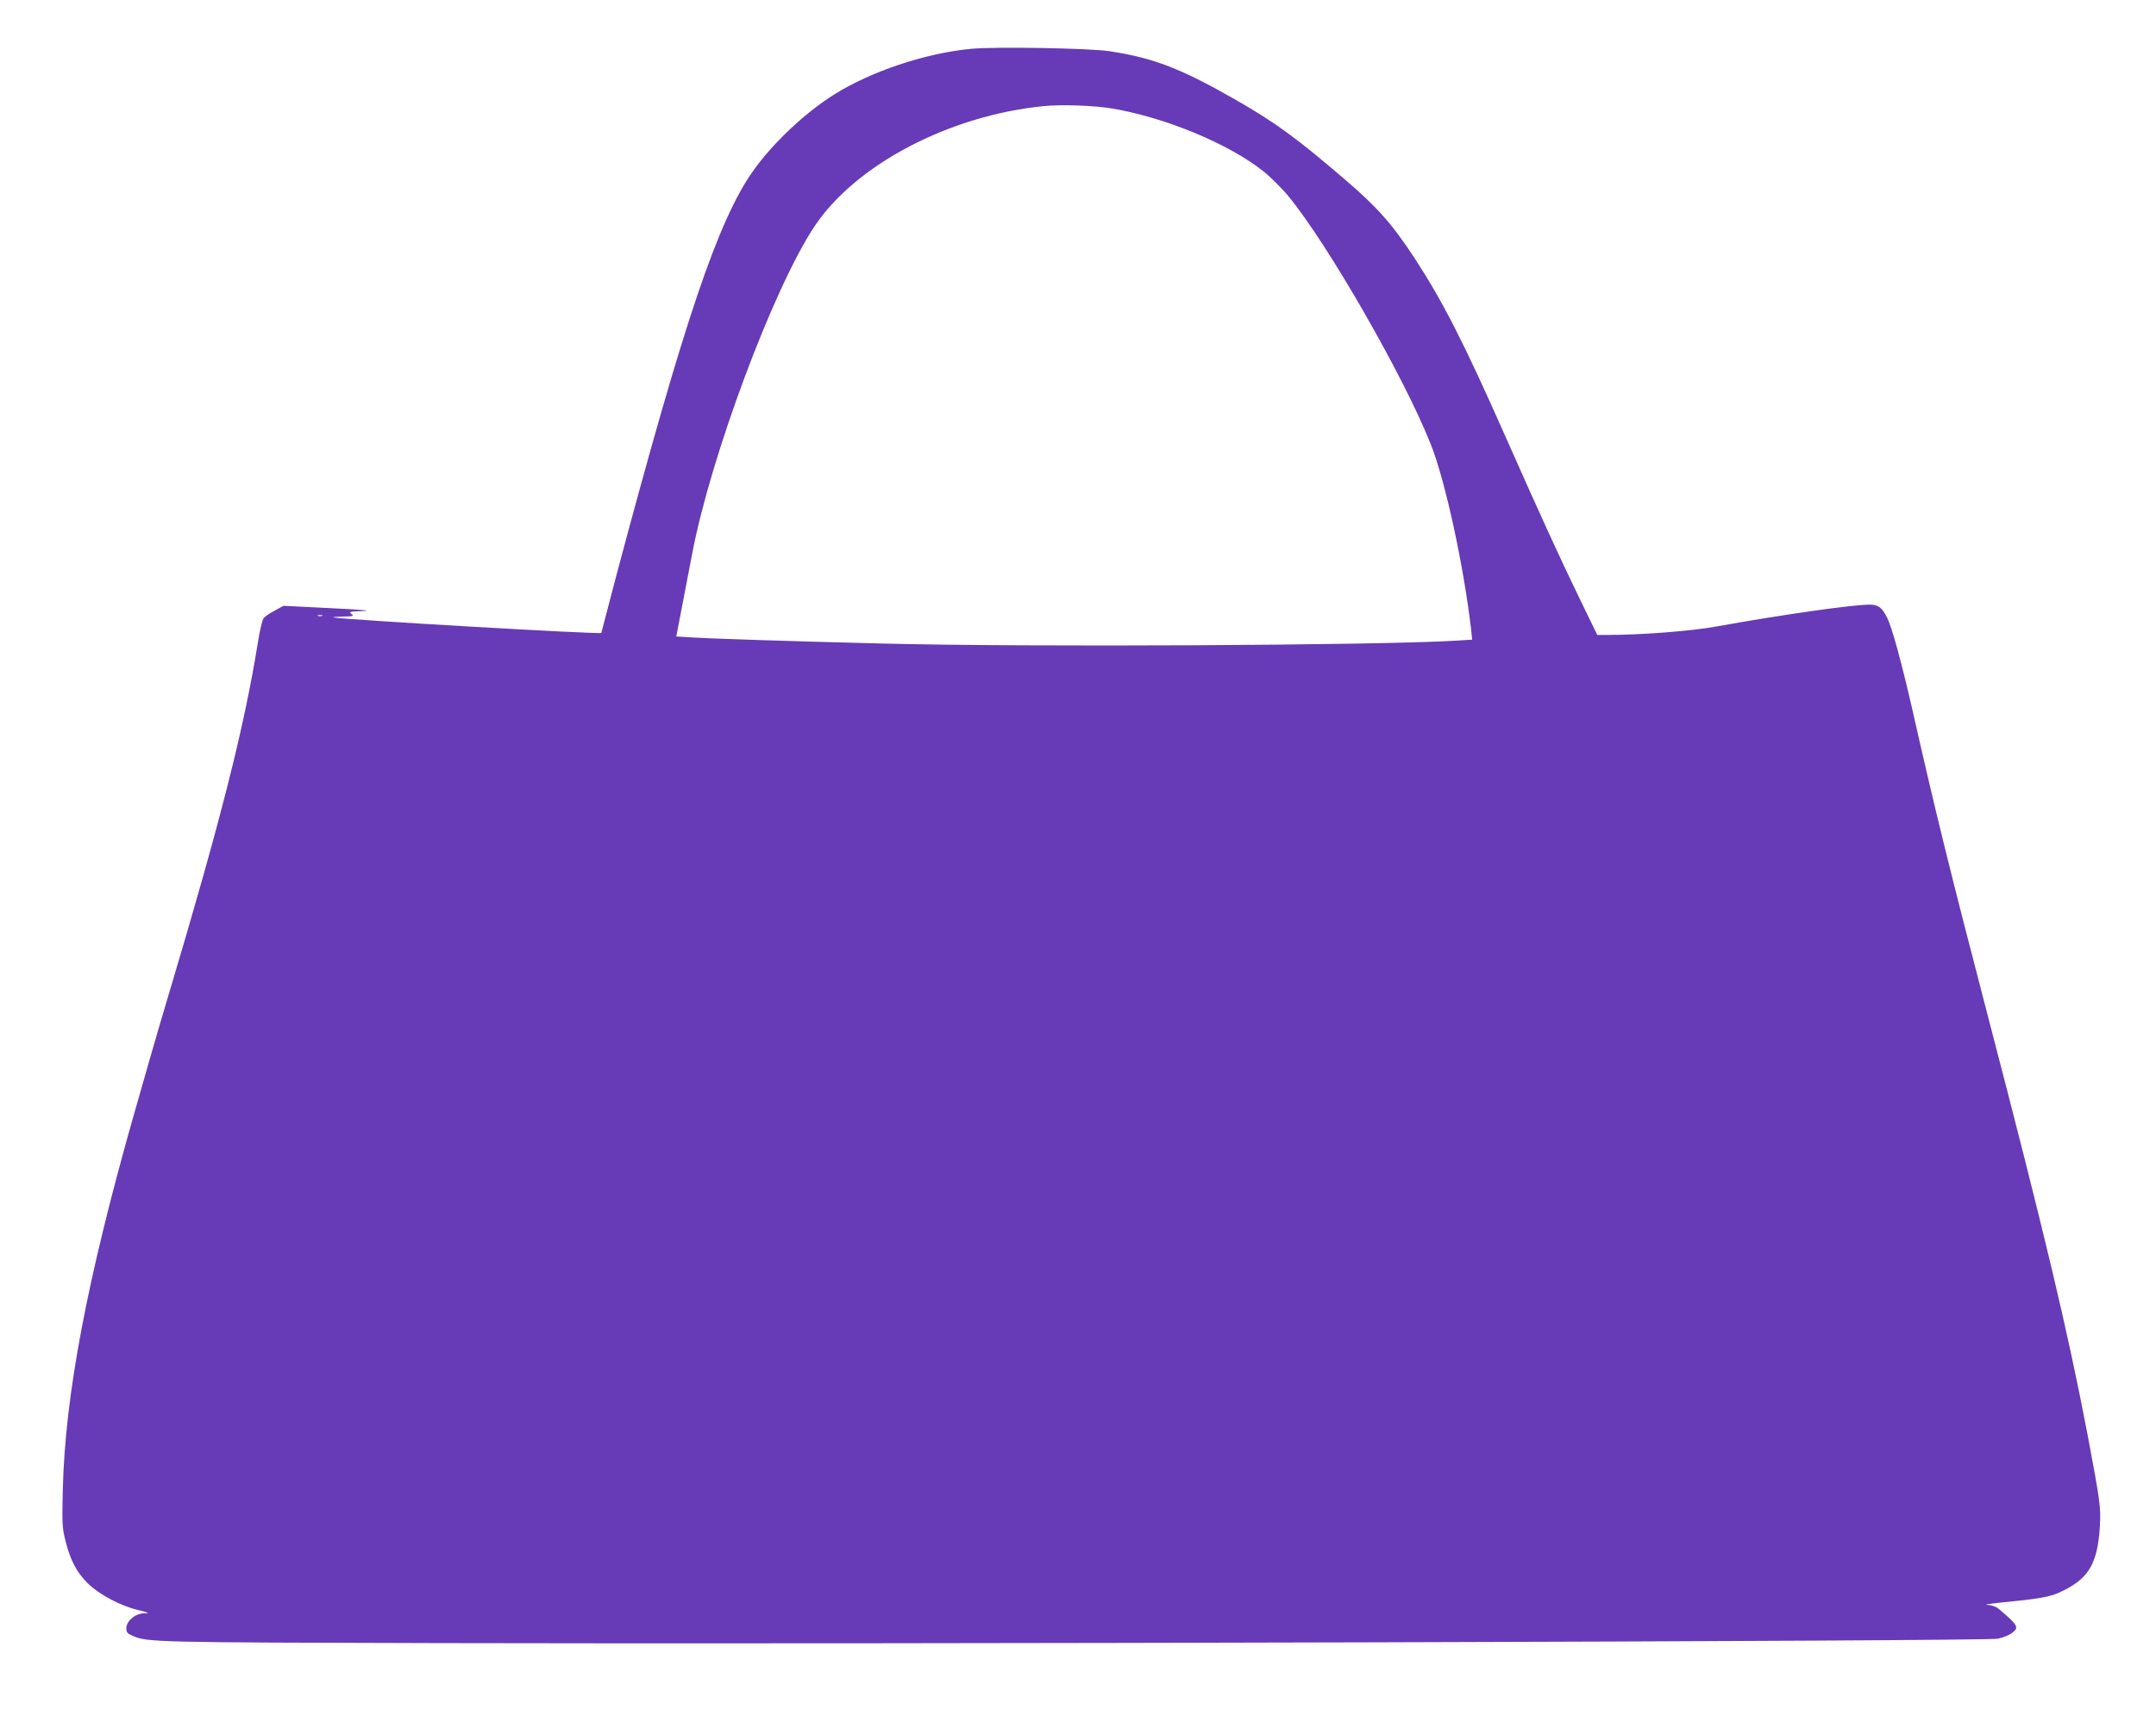
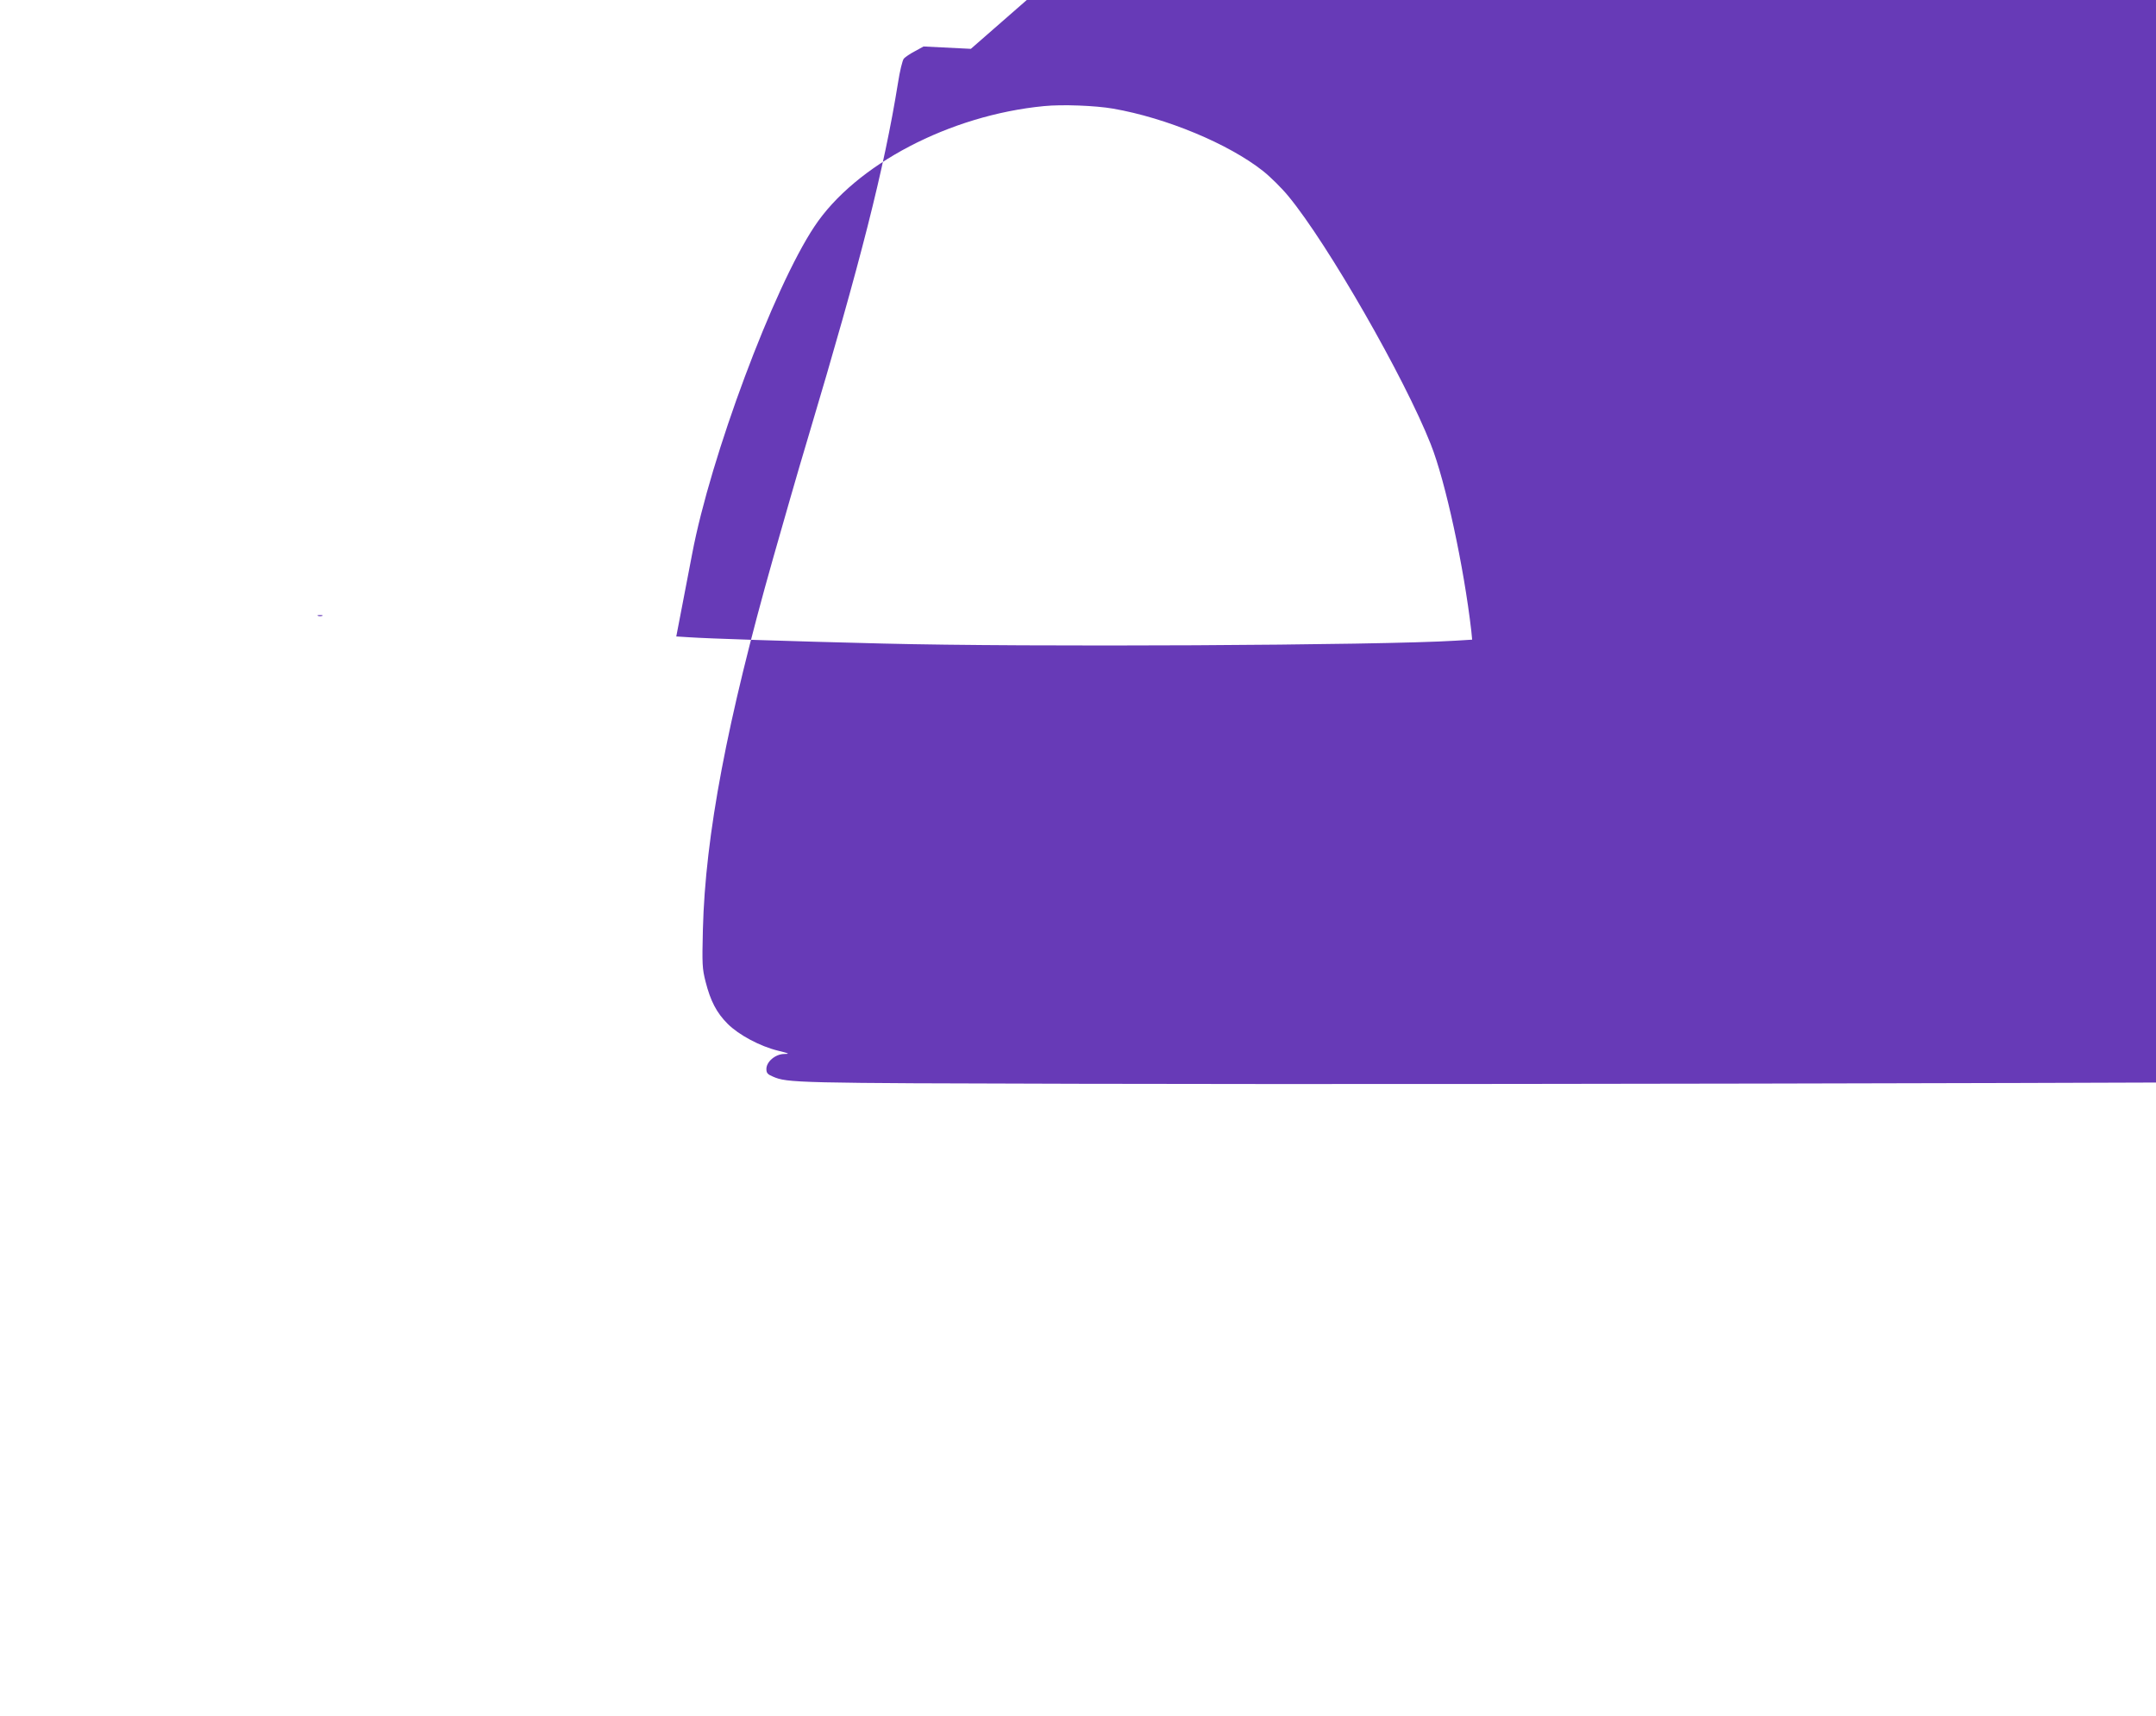
<svg xmlns="http://www.w3.org/2000/svg" version="1.0" width="1280pt" height="1019pt" viewBox="0 0 1280 1019" preserveAspectRatio="xMidYMid meet">
  <g transform="translate(0,1019) scale(0.1,-0.1)" fill="#673ab7" stroke="none">
-     <path d="M5764 9900 c-271 -26 -594 -134 -813 -272 -172 -108 -363 -288 -480 -453 -208 -295 -406 -879 -811 -2399 -49 -187 -90 -342 -90 -344 0 -10 -1536 79 -1590 92 -8 2 17 4 55 5 63 1 68 3 51 16 -17 13 -9 14 70 17 58 2 -8 8 -192 17 l-281 14 -51 -28 c-29 -15 -58 -35 -66 -44 -8 -9 -24 -74 -35 -146 -82 -509 -221 -1057 -531 -2095 -29 -96 -77 -260 -107 -365 -30 -104 -58 -203 -63 -220 -5 -16 -14 -48 -20 -70 -6 -22 -15 -53 -20 -70 -273 -963 -403 -1647 -417 -2205 -5 -208 -4 -231 16 -310 29 -114 65 -184 131 -250 66 -66 193 -134 301 -160 66 -16 69 -19 34 -19 -52 -1 -105 -46 -105 -89 0 -24 7 -32 38 -45 86 -38 131 -39 1822 -43 2600 -7 9183 11 9250 26 30 6 67 21 82 32 48 34 41 47 -77 146 -17 14 -41 22 -68 23 -23 1 19 7 93 15 208 20 280 32 337 59 173 79 226 167 240 395 6 112 1 147 -73 540 -119 623 -257 1202 -589 2475 -222 851 -317 1235 -450 1825 -67 293 -122 494 -152 554 -30 59 -52 76 -103 76 -101 0 -522 -60 -905 -129 -150 -28 -452 -51 -651 -51 l-61 0 -106 218 c-113 233 -227 481 -449 982 -239 539 -361 777 -525 1030 -136 208 -224 308 -418 474 -283 243 -411 337 -643 470 -329 189 -493 252 -755 292 -120 18 -679 28 -823 14z m844 -355 c317 -55 686 -209 890 -370 43 -34 112 -102 152 -151 234 -284 688 -1076 844 -1471 88 -221 197 -728 241 -1109 l5 -52 -97 -6 c-446 -28 -2551 -39 -3403 -17 -571 14 -1045 30 -1145 37 l-80 5 36 187 c20 103 46 239 58 302 109 578 483 1580 726 1945 244 368 804 661 1363 715 108 11 307 3 410 -15z m-4695 -3012 c-7 -2 -19 -2 -25 0 -7 3 -2 5 12 5 14 0 19 -2 13 -5z" />
+     <path d="M5764 9900 l-281 14 -51 -28 c-29 -15 -58 -35 -66 -44 -8 -9 -24 -74 -35 -146 -82 -509 -221 -1057 -531 -2095 -29 -96 -77 -260 -107 -365 -30 -104 -58 -203 -63 -220 -5 -16 -14 -48 -20 -70 -6 -22 -15 -53 -20 -70 -273 -963 -403 -1647 -417 -2205 -5 -208 -4 -231 16 -310 29 -114 65 -184 131 -250 66 -66 193 -134 301 -160 66 -16 69 -19 34 -19 -52 -1 -105 -46 -105 -89 0 -24 7 -32 38 -45 86 -38 131 -39 1822 -43 2600 -7 9183 11 9250 26 30 6 67 21 82 32 48 34 41 47 -77 146 -17 14 -41 22 -68 23 -23 1 19 7 93 15 208 20 280 32 337 59 173 79 226 167 240 395 6 112 1 147 -73 540 -119 623 -257 1202 -589 2475 -222 851 -317 1235 -450 1825 -67 293 -122 494 -152 554 -30 59 -52 76 -103 76 -101 0 -522 -60 -905 -129 -150 -28 -452 -51 -651 -51 l-61 0 -106 218 c-113 233 -227 481 -449 982 -239 539 -361 777 -525 1030 -136 208 -224 308 -418 474 -283 243 -411 337 -643 470 -329 189 -493 252 -755 292 -120 18 -679 28 -823 14z m844 -355 c317 -55 686 -209 890 -370 43 -34 112 -102 152 -151 234 -284 688 -1076 844 -1471 88 -221 197 -728 241 -1109 l5 -52 -97 -6 c-446 -28 -2551 -39 -3403 -17 -571 14 -1045 30 -1145 37 l-80 5 36 187 c20 103 46 239 58 302 109 578 483 1580 726 1945 244 368 804 661 1363 715 108 11 307 3 410 -15z m-4695 -3012 c-7 -2 -19 -2 -25 0 -7 3 -2 5 12 5 14 0 19 -2 13 -5z" />
  </g>
</svg>